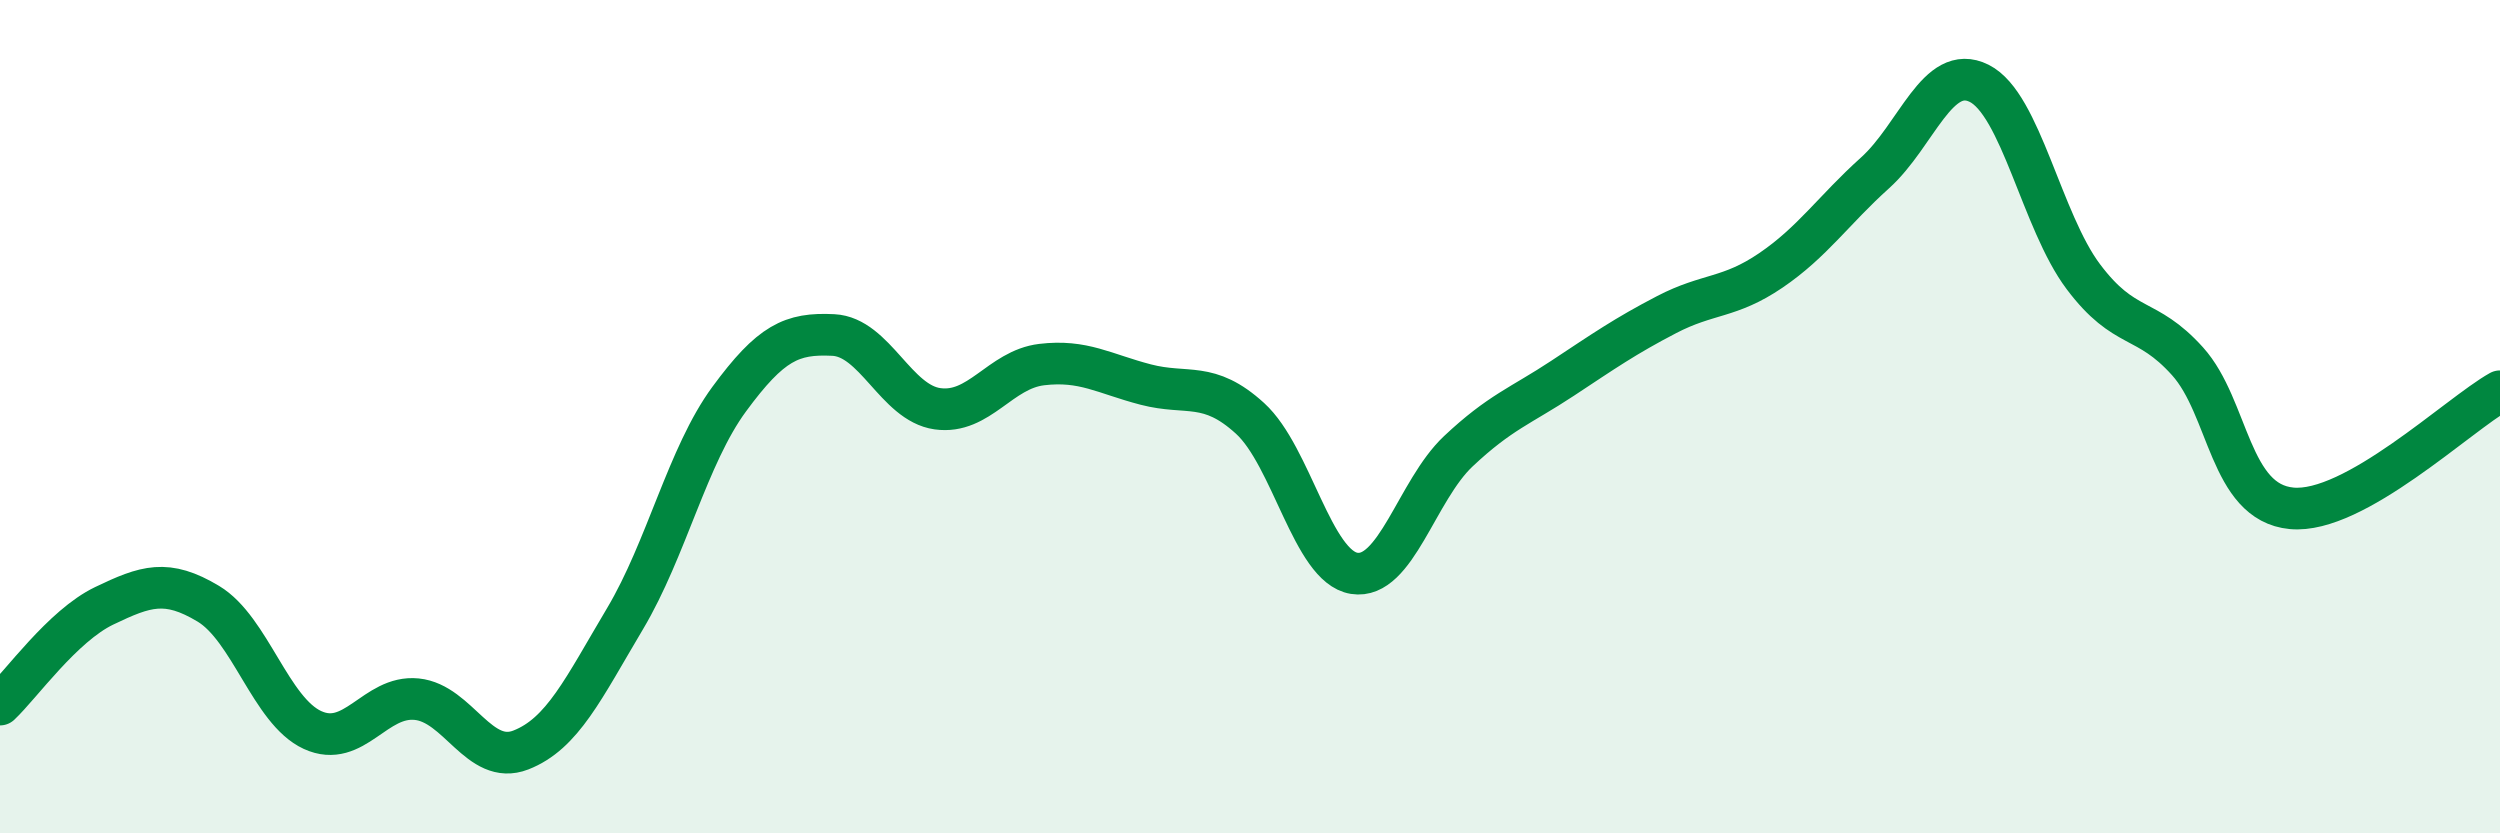
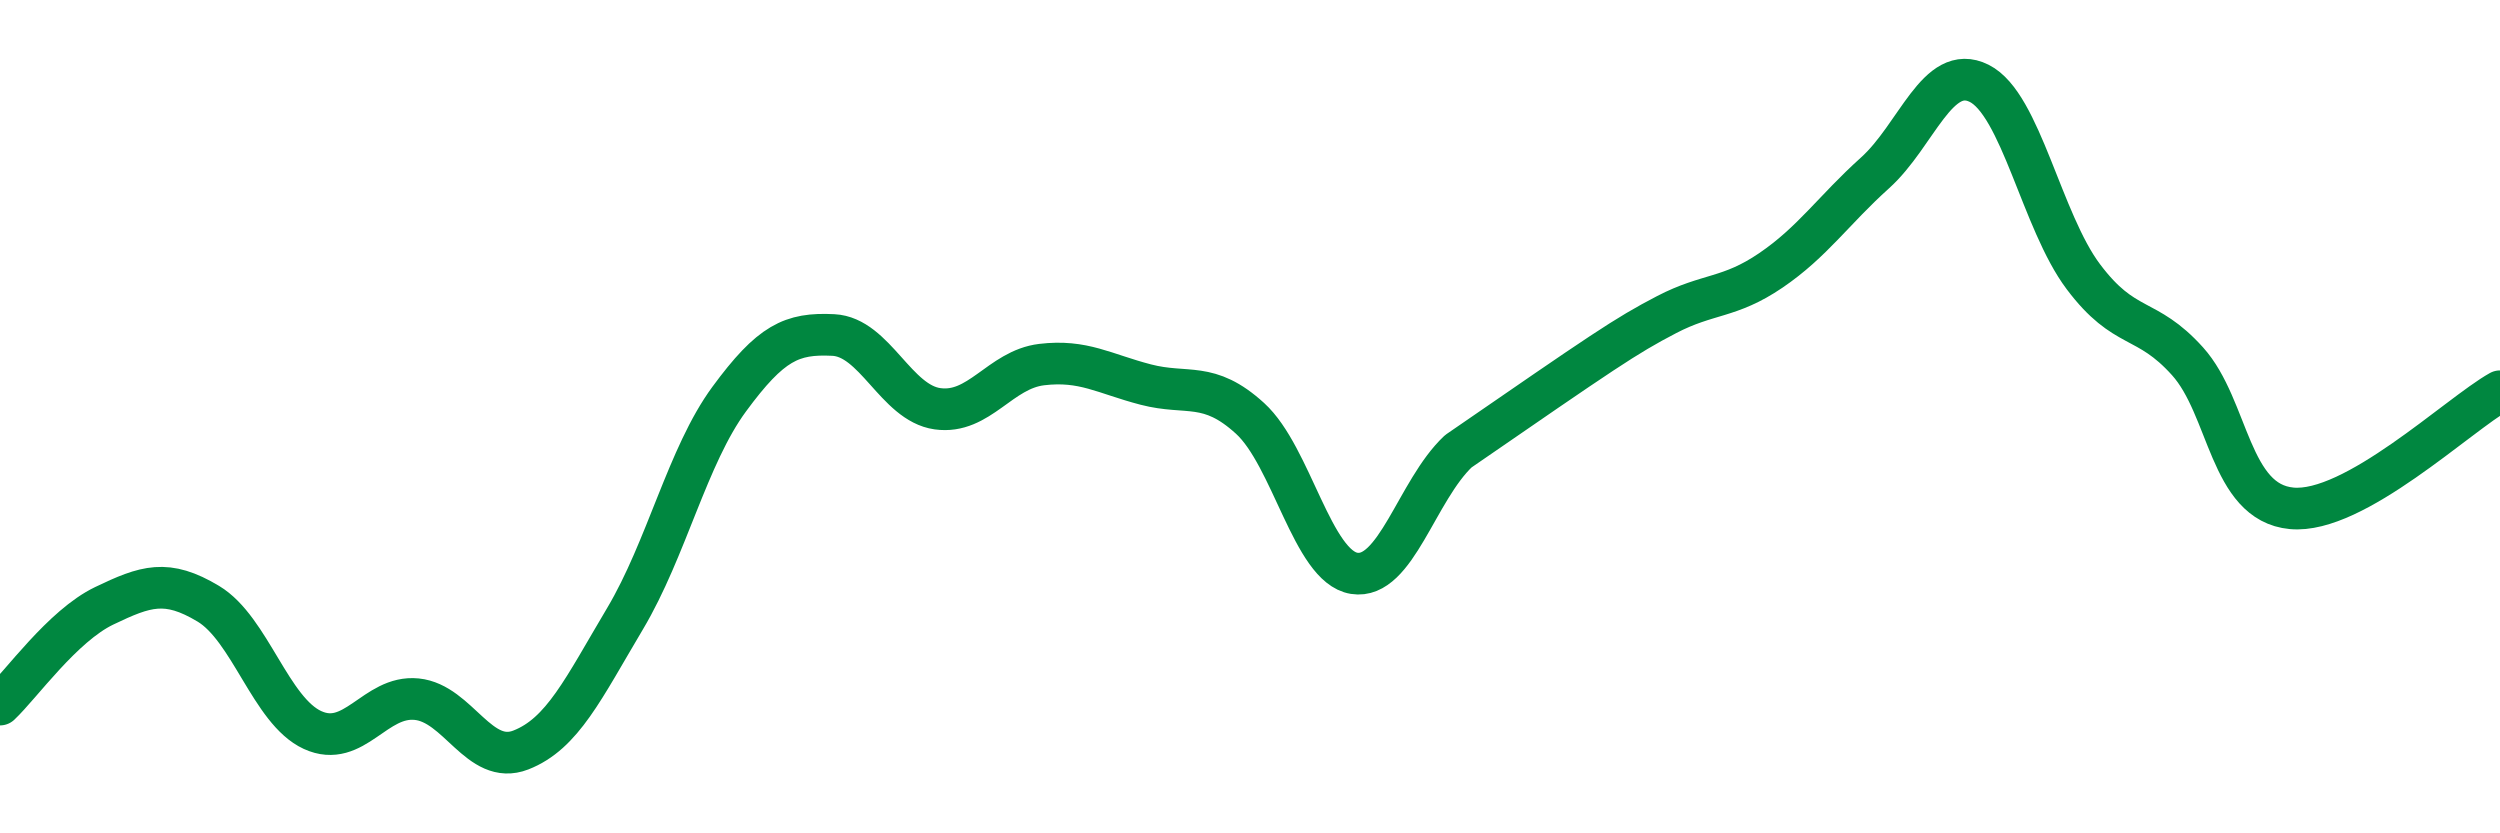
<svg xmlns="http://www.w3.org/2000/svg" width="60" height="20" viewBox="0 0 60 20">
-   <path d="M 0,16.91 C 0.5,16.44 1.5,15.02 2.5,14.54 C 3.5,14.06 4,13.89 5,14.49 C 6,15.09 6.5,17.06 7.5,17.52 C 8.5,17.98 9,16.68 10,16.78 C 11,16.88 11.5,18.39 12.5,18 C 13.5,17.61 14,16.53 15,14.85 C 16,13.17 16.5,10.94 17.5,9.58 C 18.5,8.22 19,7.99 20,8.04 C 21,8.09 21.5,9.67 22.5,9.81 C 23.5,9.95 24,8.87 25,8.75 C 26,8.63 26.5,8.97 27.5,9.23 C 28.5,9.49 29,9.13 30,10.04 C 31,10.95 31.5,13.6 32.5,13.76 C 33.5,13.92 34,11.77 35,10.83 C 36,9.89 36.5,9.74 37.5,9.08 C 38.5,8.42 39,8.07 40,7.55 C 41,7.03 41.5,7.17 42.5,6.49 C 43.5,5.81 44,5.05 45,4.15 C 46,3.25 46.5,1.5 47.5,2 C 48.5,2.5 49,5.31 50,6.64 C 51,7.97 51.5,7.56 52.5,8.67 C 53.5,9.78 53.5,12.06 55,12.2 C 56.5,12.34 59,9.95 60,9.39L60 20L0 20Z" fill="#008740" opacity="0.1" stroke-linecap="round" stroke-linejoin="round" />
-   <path d="M 0,16.91 C 0.5,16.44 1.5,15.02 2.5,14.54 C 3.5,14.06 4,13.89 5,14.49 C 6,15.09 6.5,17.06 7.5,17.52 C 8.5,17.98 9,16.68 10,16.78 C 11,16.88 11.5,18.39 12.5,18 C 13.5,17.61 14,16.53 15,14.85 C 16,13.17 16.5,10.94 17.5,9.58 C 18.5,8.22 19,7.99 20,8.04 C 21,8.09 21.5,9.67 22.5,9.81 C 23.5,9.95 24,8.87 25,8.75 C 26,8.63 26.5,8.97 27.5,9.23 C 28.5,9.49 29,9.13 30,10.04 C 31,10.95 31.5,13.6 32.5,13.76 C 33.5,13.92 34,11.77 35,10.83 C 36,9.89 36.5,9.74 37.5,9.08 C 38.5,8.42 39,8.07 40,7.55 C 41,7.03 41.5,7.17 42.5,6.49 C 43.5,5.81 44,5.05 45,4.15 C 46,3.25 46.5,1.5 47.5,2 C 48.5,2.5 49,5.31 50,6.64 C 51,7.97 51.5,7.56 52.5,8.67 C 53.5,9.78 53.5,12.06 55,12.2 C 56.5,12.34 59,9.95 60,9.39" stroke="#008740" stroke-width="1" fill="none" stroke-linecap="round" stroke-linejoin="round" />
+   <path d="M 0,16.91 C 0.5,16.44 1.5,15.02 2.5,14.54 C 3.5,14.06 4,13.89 5,14.49 C 6,15.09 6.5,17.06 7.5,17.52 C 8.5,17.98 9,16.68 10,16.78 C 11,16.88 11.5,18.39 12.5,18 C 13.5,17.61 14,16.53 15,14.85 C 16,13.17 16.5,10.94 17.5,9.58 C 18.5,8.22 19,7.99 20,8.04 C 21,8.09 21.5,9.67 22.5,9.81 C 23.5,9.95 24,8.87 25,8.75 C 26,8.63 26.5,8.97 27.5,9.23 C 28.5,9.49 29,9.13 30,10.04 C 31,10.95 31.5,13.6 32.5,13.76 C 33.5,13.92 34,11.77 35,10.83 C 38.5,8.42 39,8.07 40,7.55 C 41,7.03 41.5,7.17 42.5,6.49 C 43.5,5.81 44,5.05 45,4.15 C 46,3.25 46.5,1.5 47.5,2 C 48.5,2.5 49,5.31 50,6.64 C 51,7.97 51.5,7.56 52.5,8.67 C 53.5,9.78 53.5,12.06 55,12.2 C 56.5,12.34 59,9.95 60,9.39" stroke="#008740" stroke-width="1" fill="none" stroke-linecap="round" stroke-linejoin="round" />
</svg>